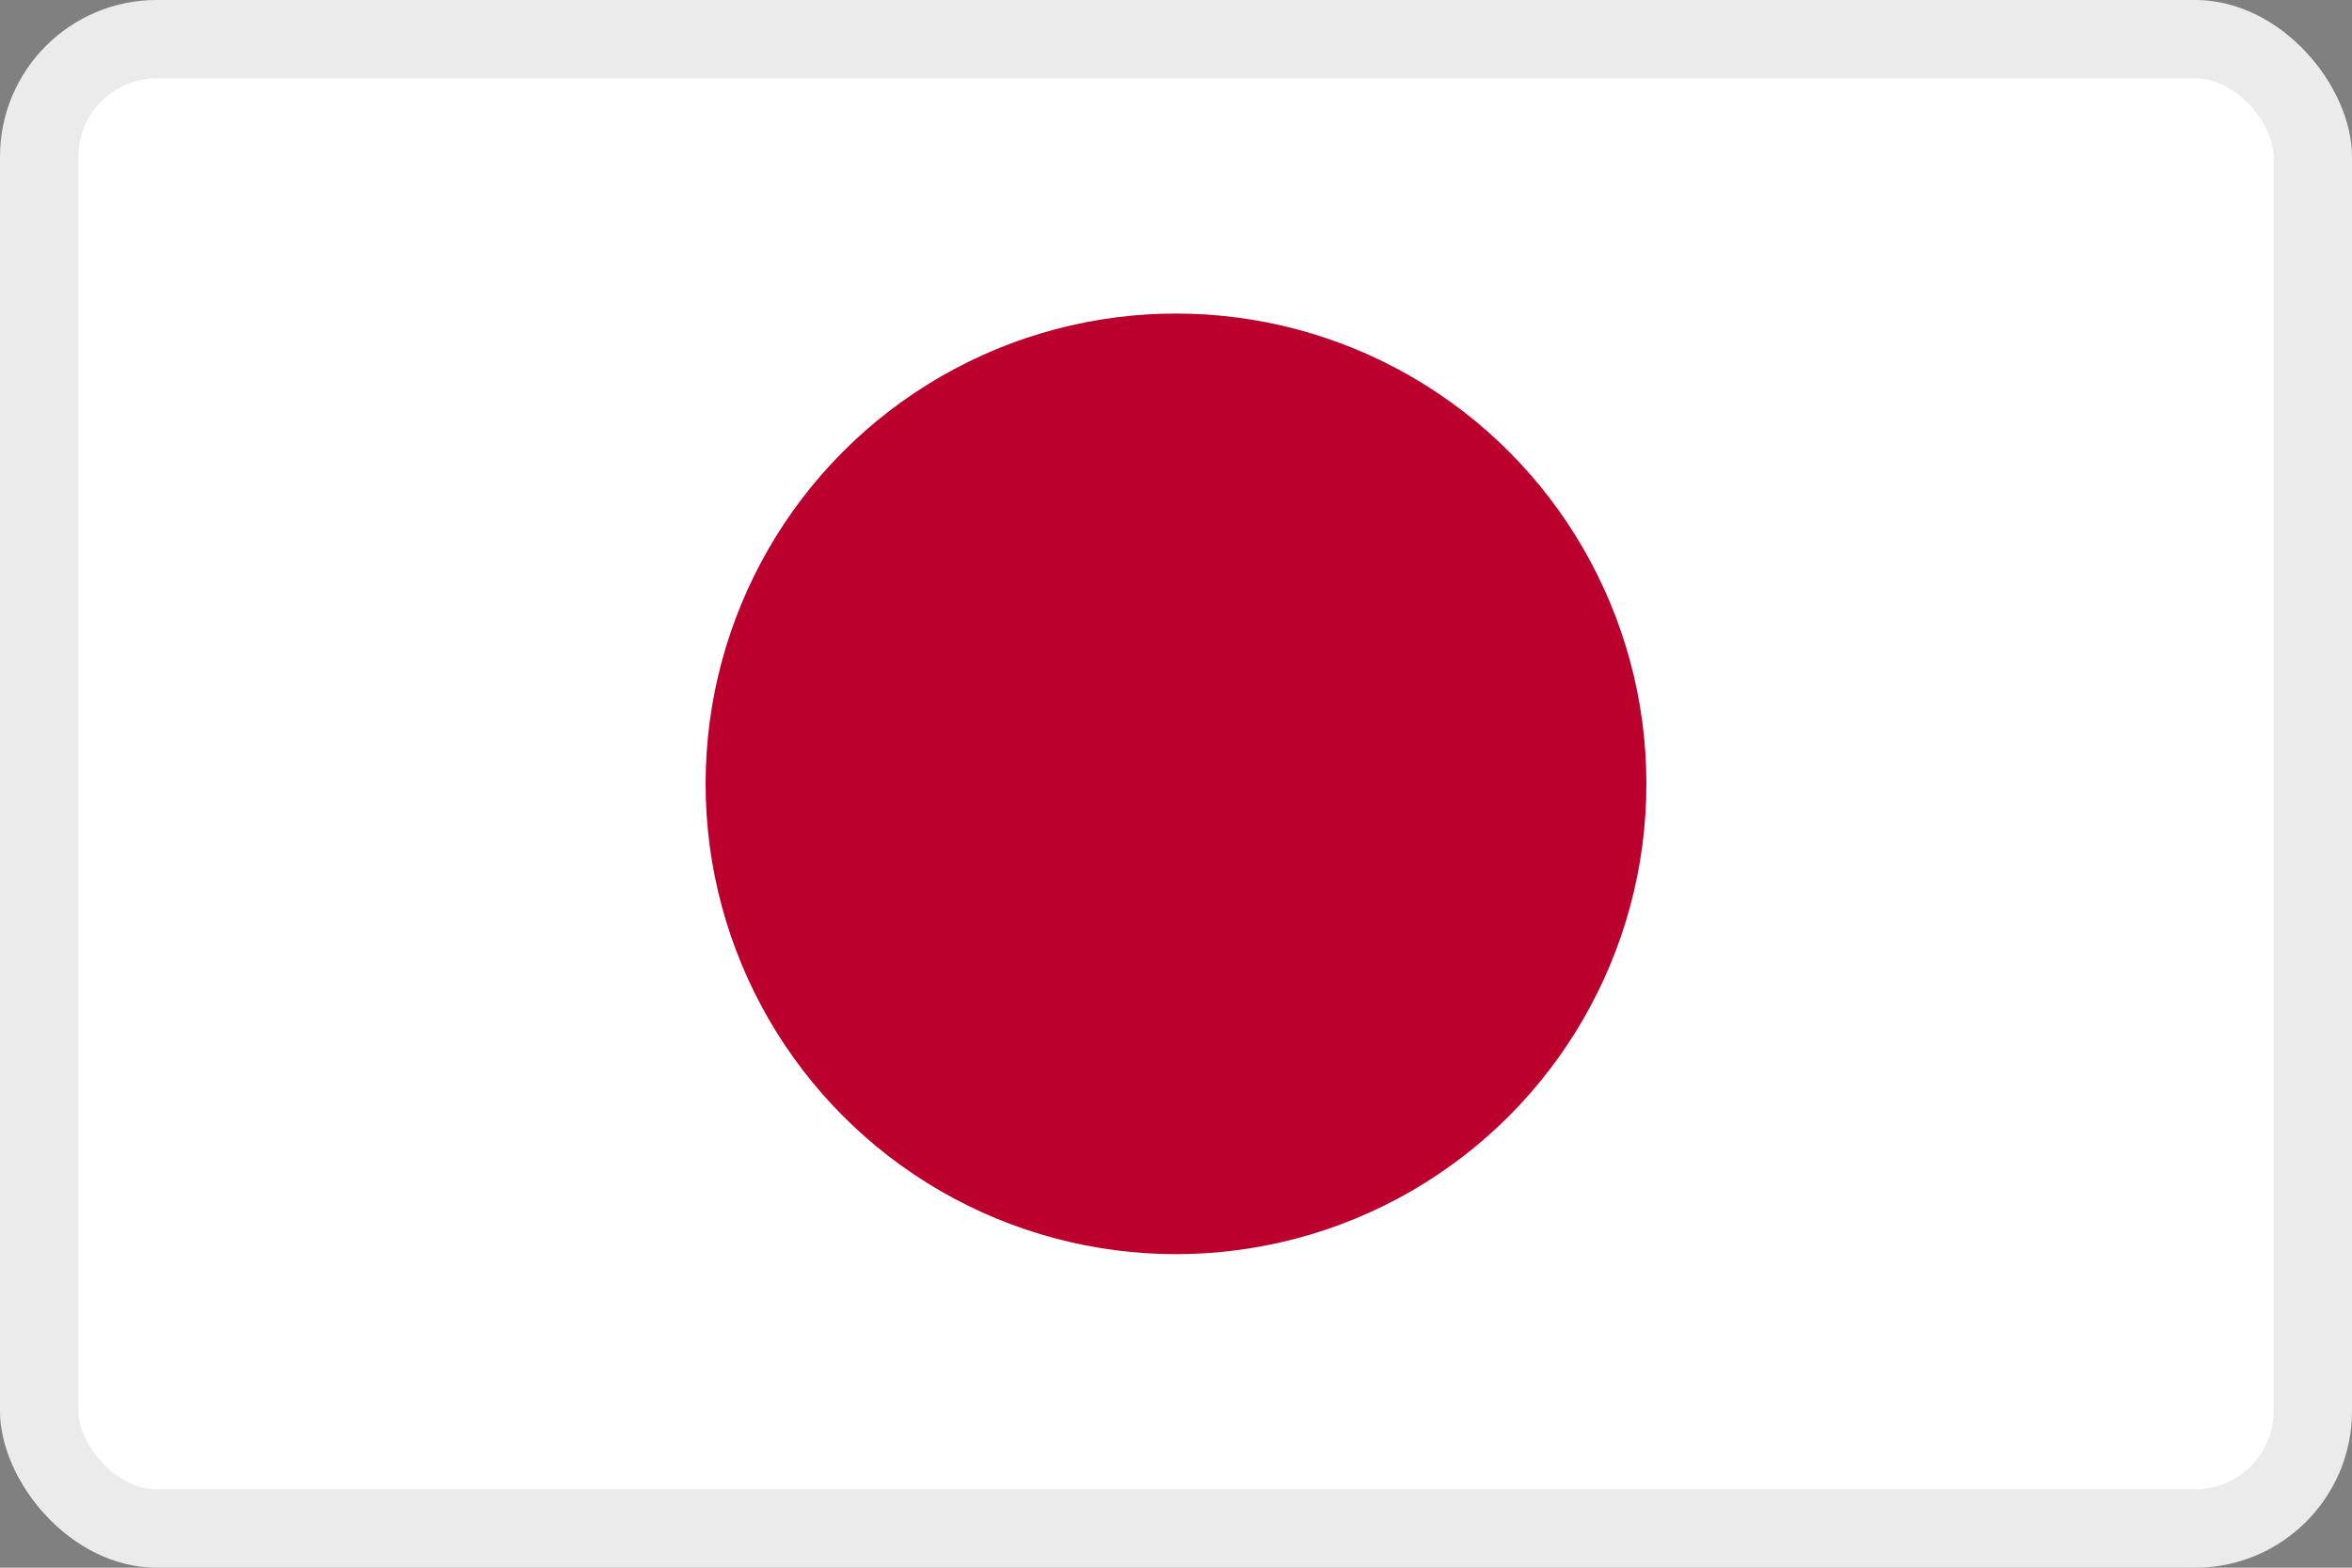
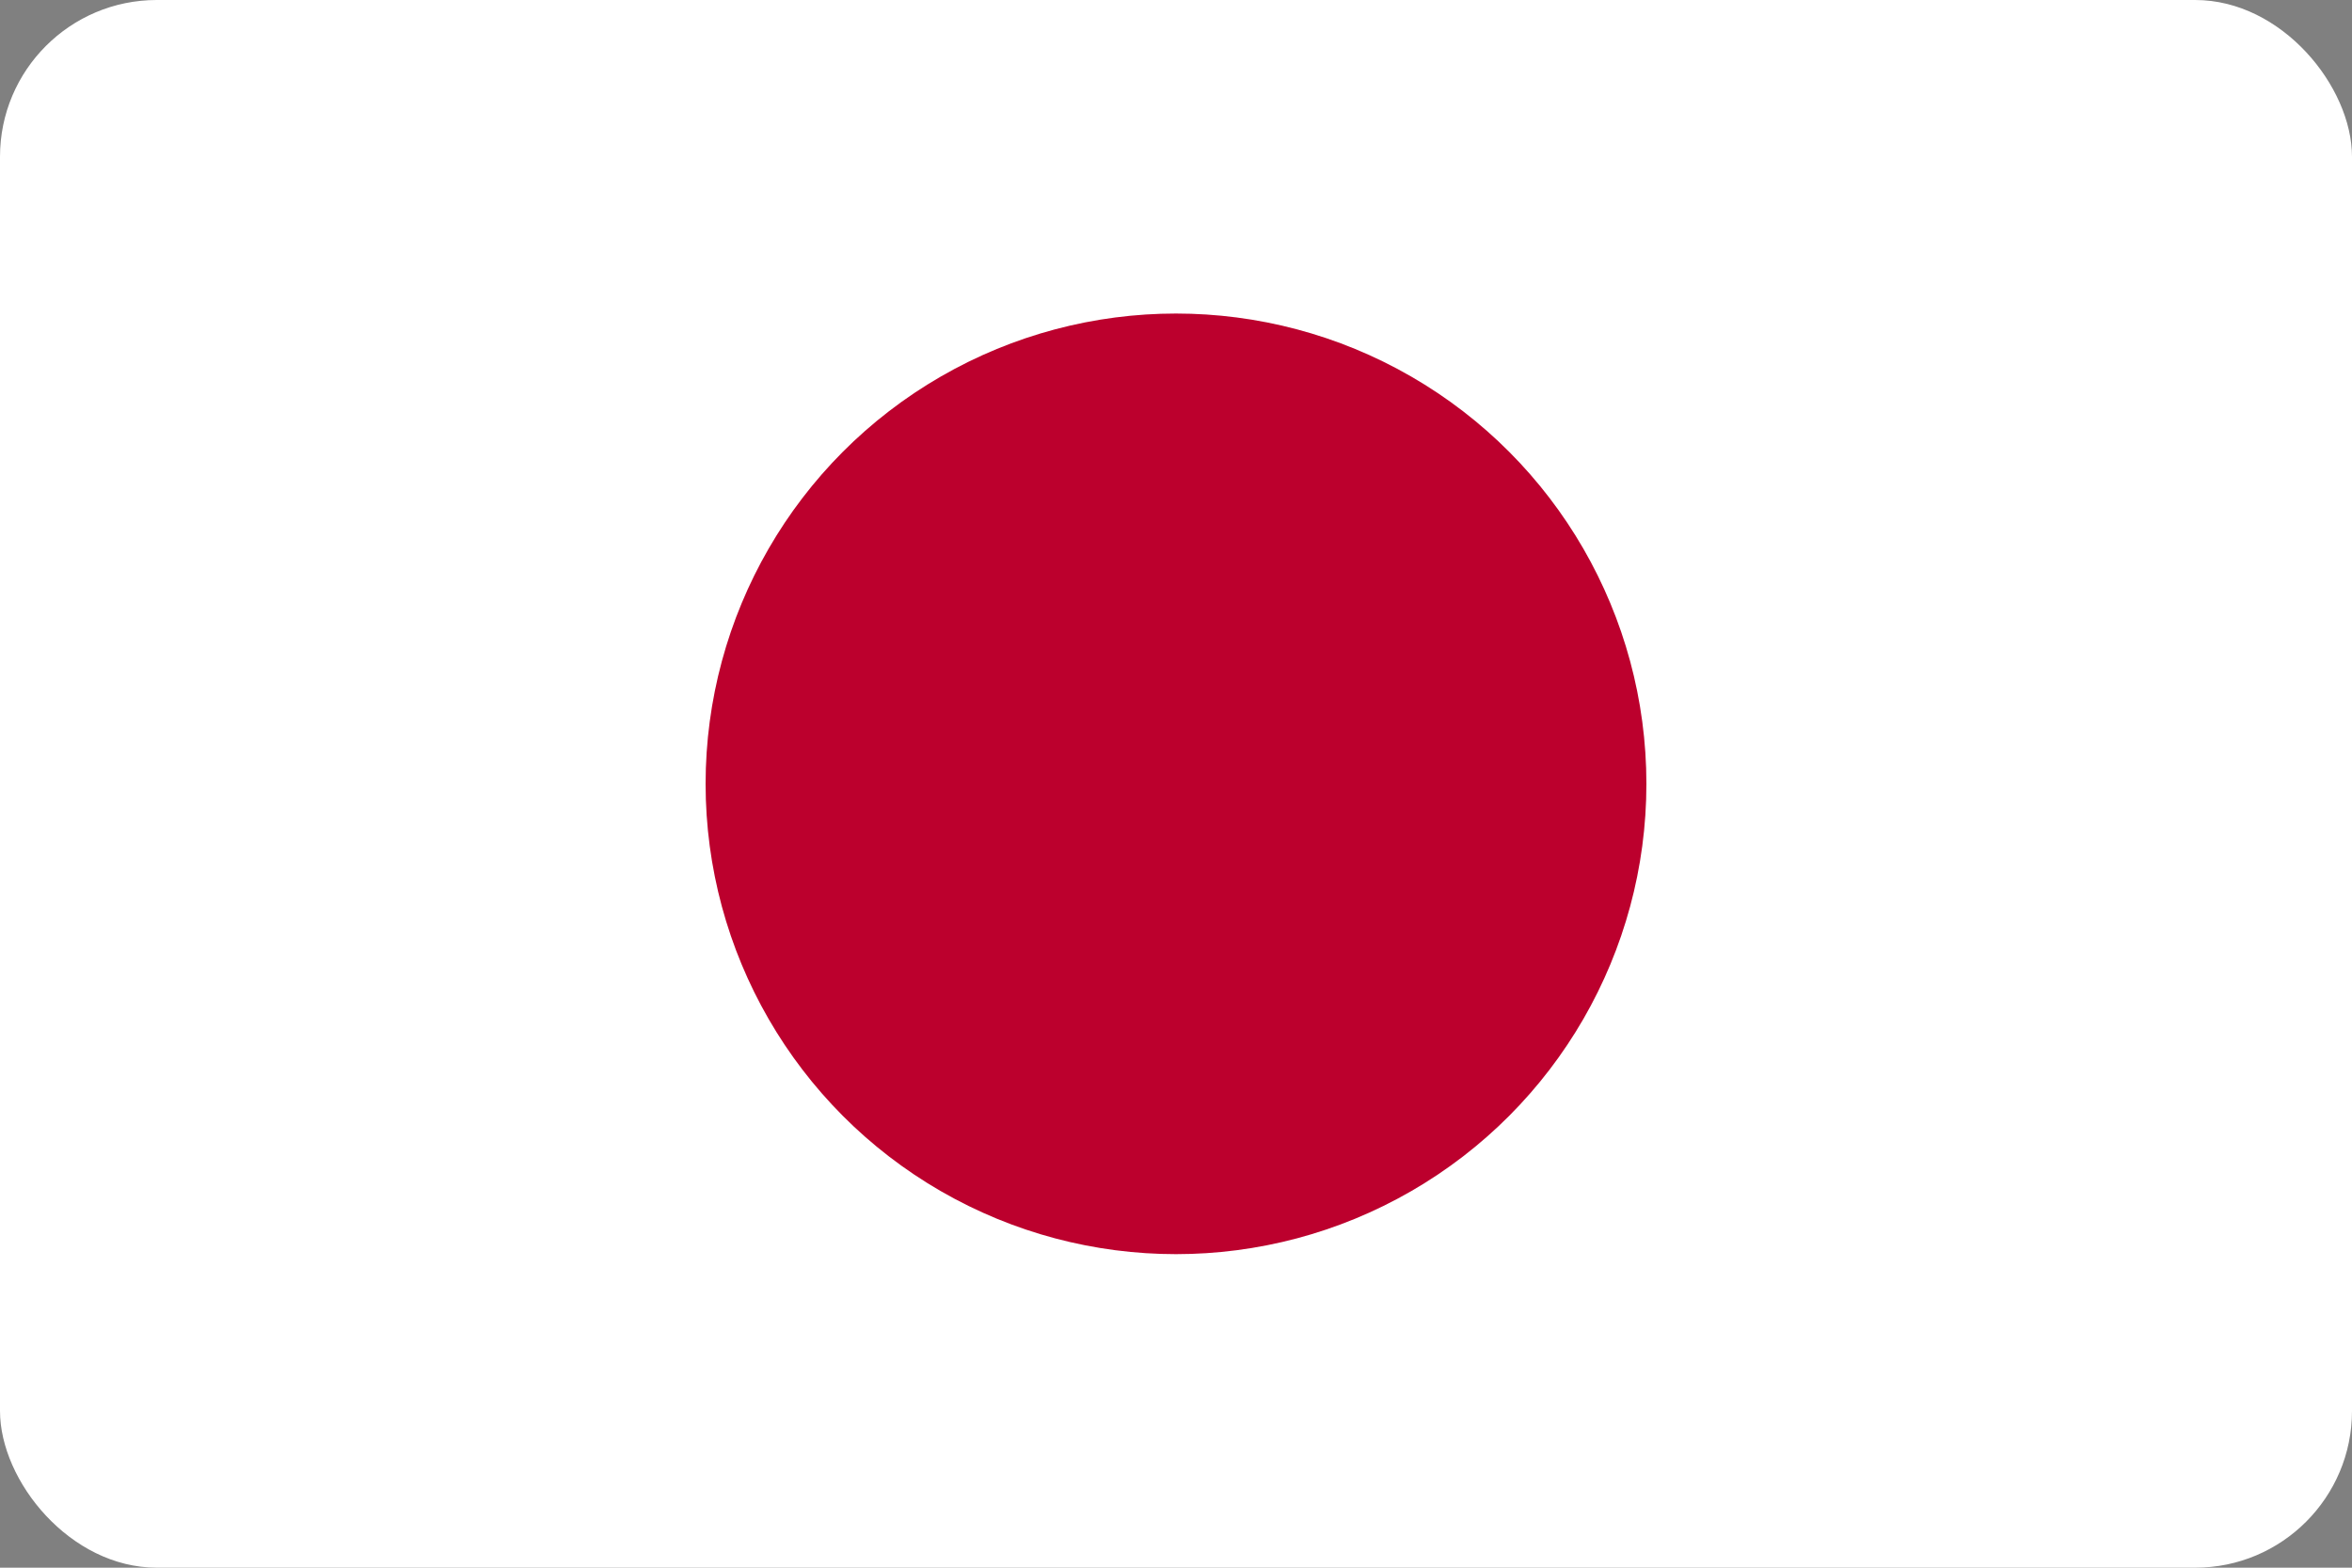
<svg xmlns="http://www.w3.org/2000/svg" width="30" height="20" viewBox="0 0 30 20" fill="none">
  <rect x="0" y="0" width="30" height="20" fill="#808080" stroke="none" />
  <g clip-path="url(#clip0_44_14339)">
-     <path d="M30 0H0V20H30V0Z" fill="white" />
+     <path d="M30 0H0V20H30Z" fill="white" />
    <circle cx="15" cy="10" r="6" fill="#BC002D" />
  </g>
-   <rect x="0.5" y="0.5" width="29" height="19" rx="1.5" stroke="#343A40" stroke-opacity="0.1" />
  <defs>
    <clipPath id="clip0_44_14339">
      <rect width="30" height="20" rx="2" fill="white" />
    </clipPath>
  </defs>
</svg>